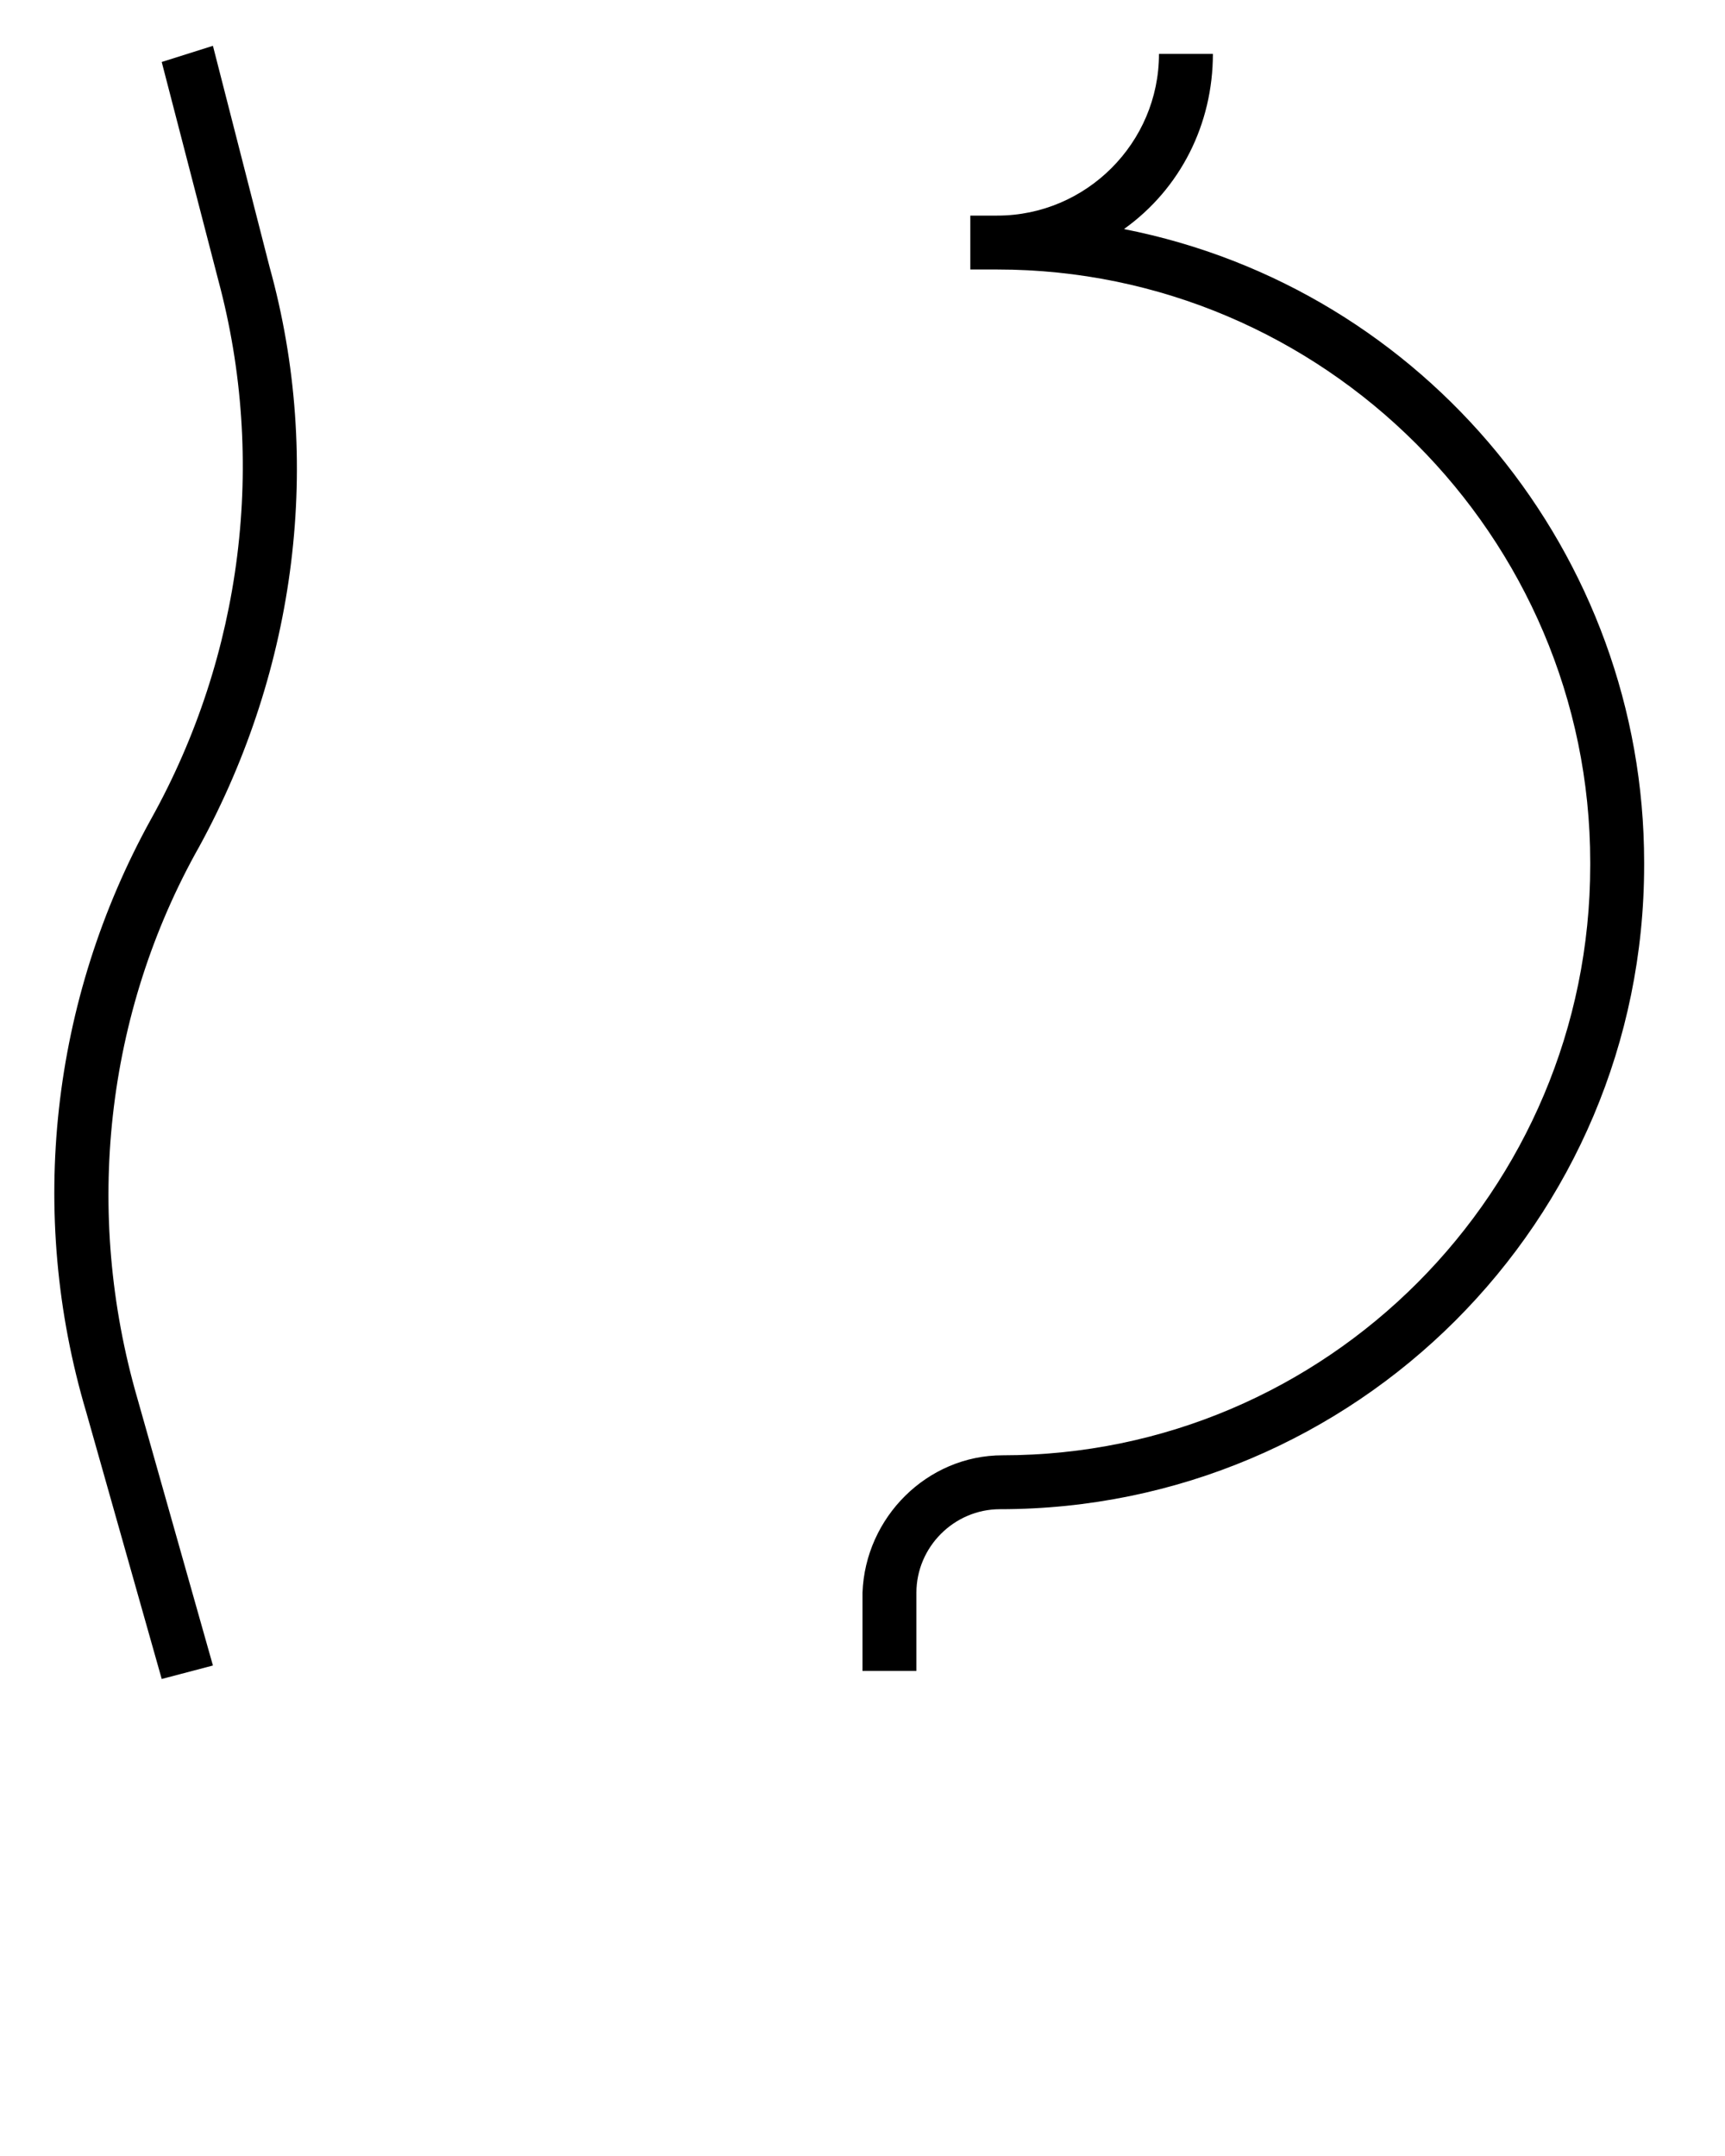
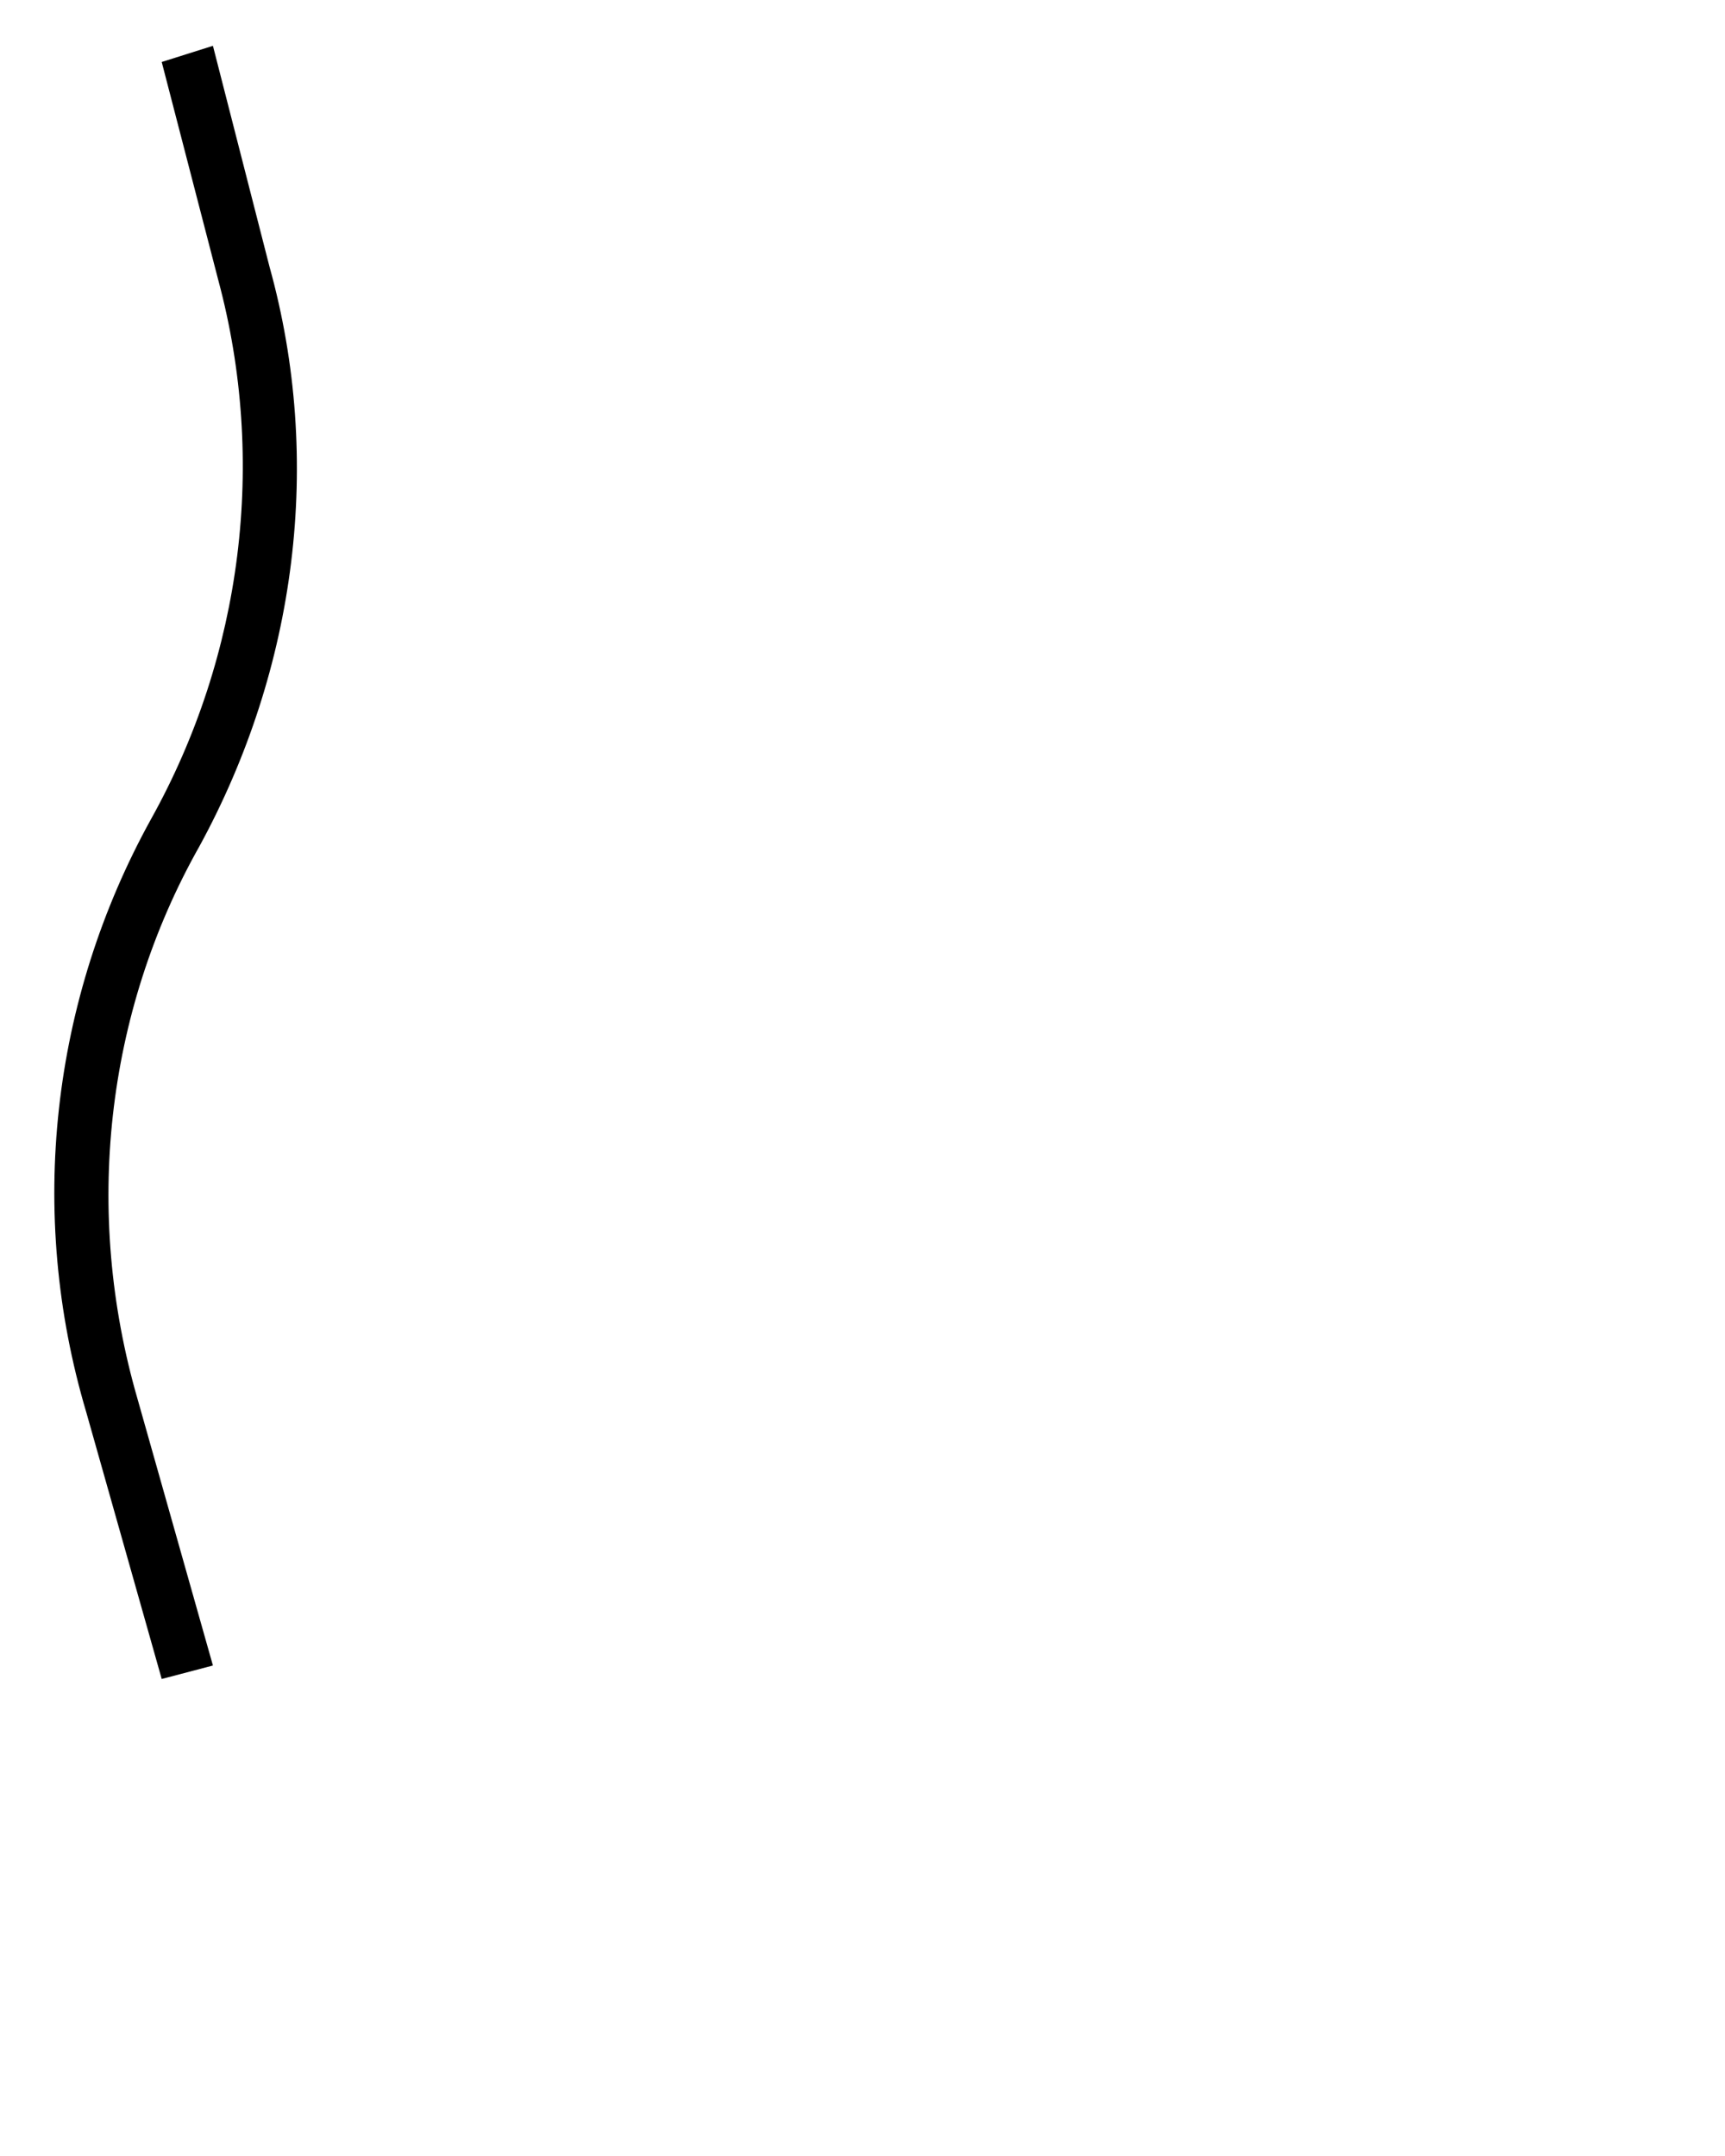
<svg xmlns="http://www.w3.org/2000/svg" xml:space="preserve" style="enable-background:new 0 0 64 80;" viewBox="0 0 64 80" y="0px" x="0px" id="Layer_1" version="1.1">
  <g>
-     <path d="M41.7,8.5C43.8,7,45,4.6,45,2h-2c0,3.3-2.7,6-6,6h-1v2h1c12.1,0,22,9.9,22,22v0.1C59,44.2,49.2,54,37.2,54l0,0   c-2.8,0-5.1,2.3-5.2,5.1V62h2v-2.9c0-1.7,1.4-3.1,3.1-3.1l0,0C50.3,56,61,45.3,61,32.1c0,0,0,0,0,0V32C61,20.6,52.9,10.7,41.7,8.5z" />
    <path d="M10,9.9L7.9,1.7L6,2.3l2.1,8.1c1.8,6.7,0.9,13.9-2.5,20C1.9,37.1,1,45,3.2,52.4L6,62.3l1.9-0.5l-2.8-9.9   c-2-6.9-1.2-14.3,2.3-20.5C11,24.8,12,17.1,10,9.9z" />
  </g>
</svg>